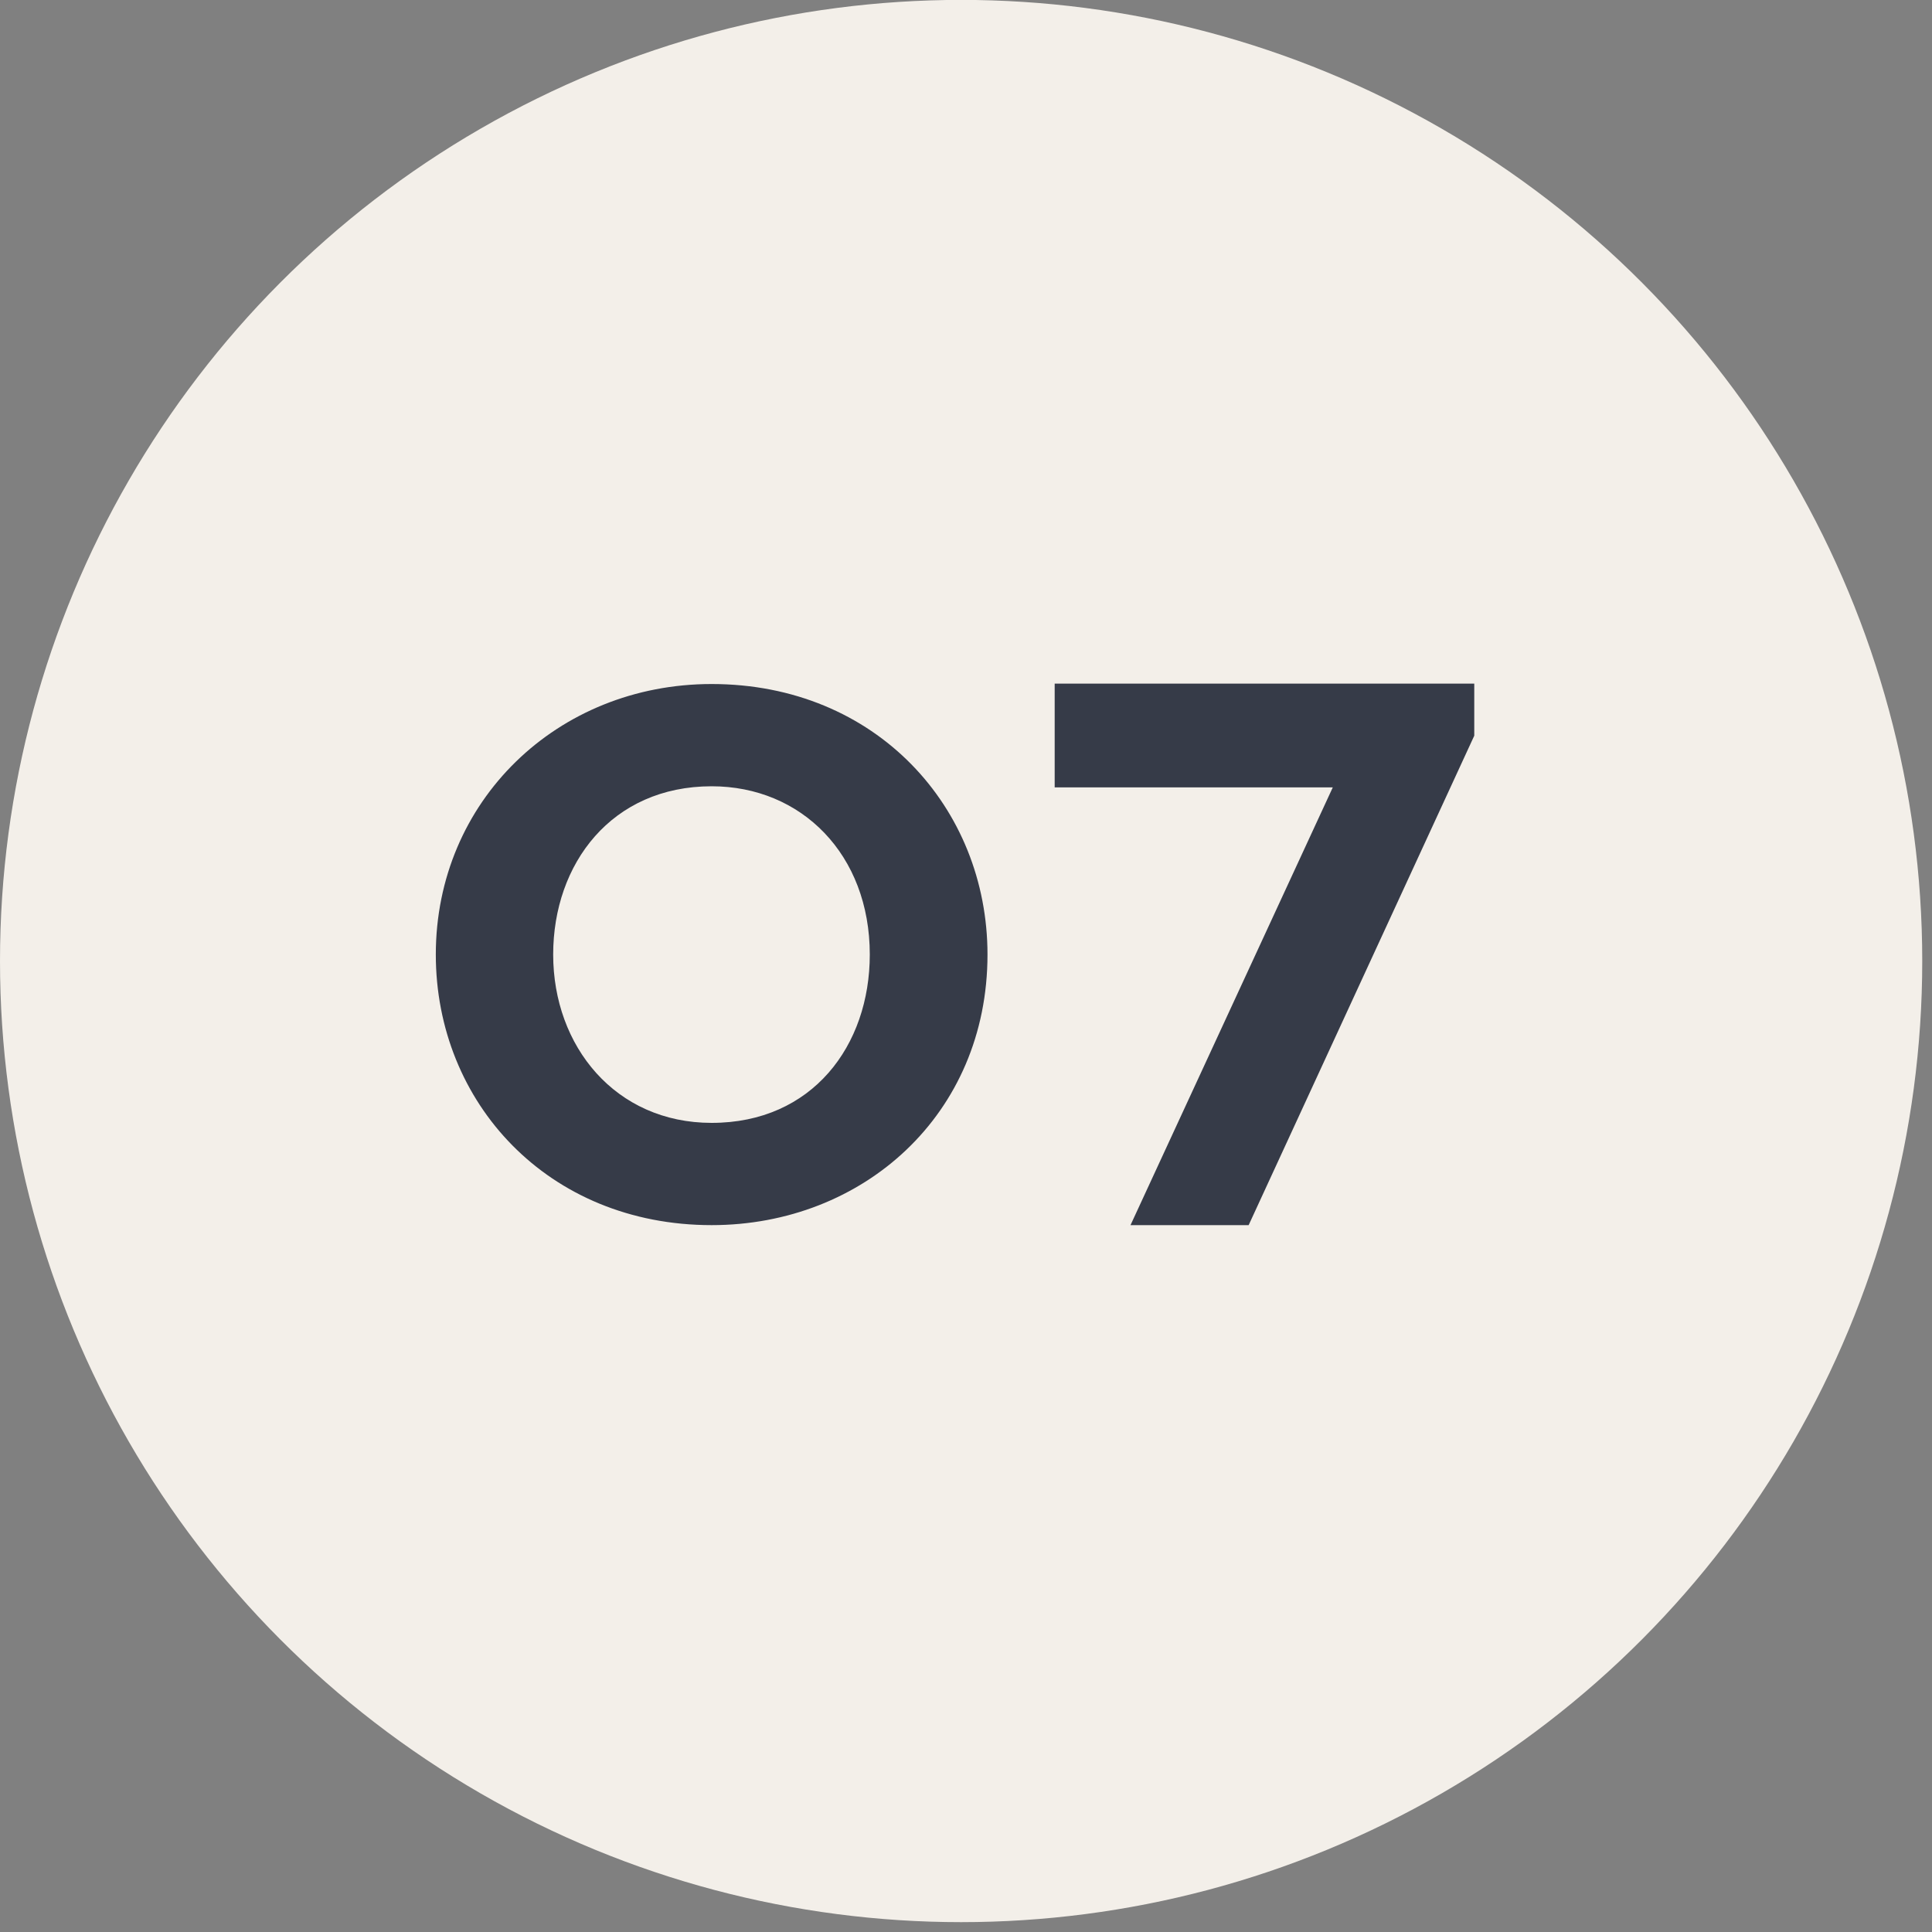
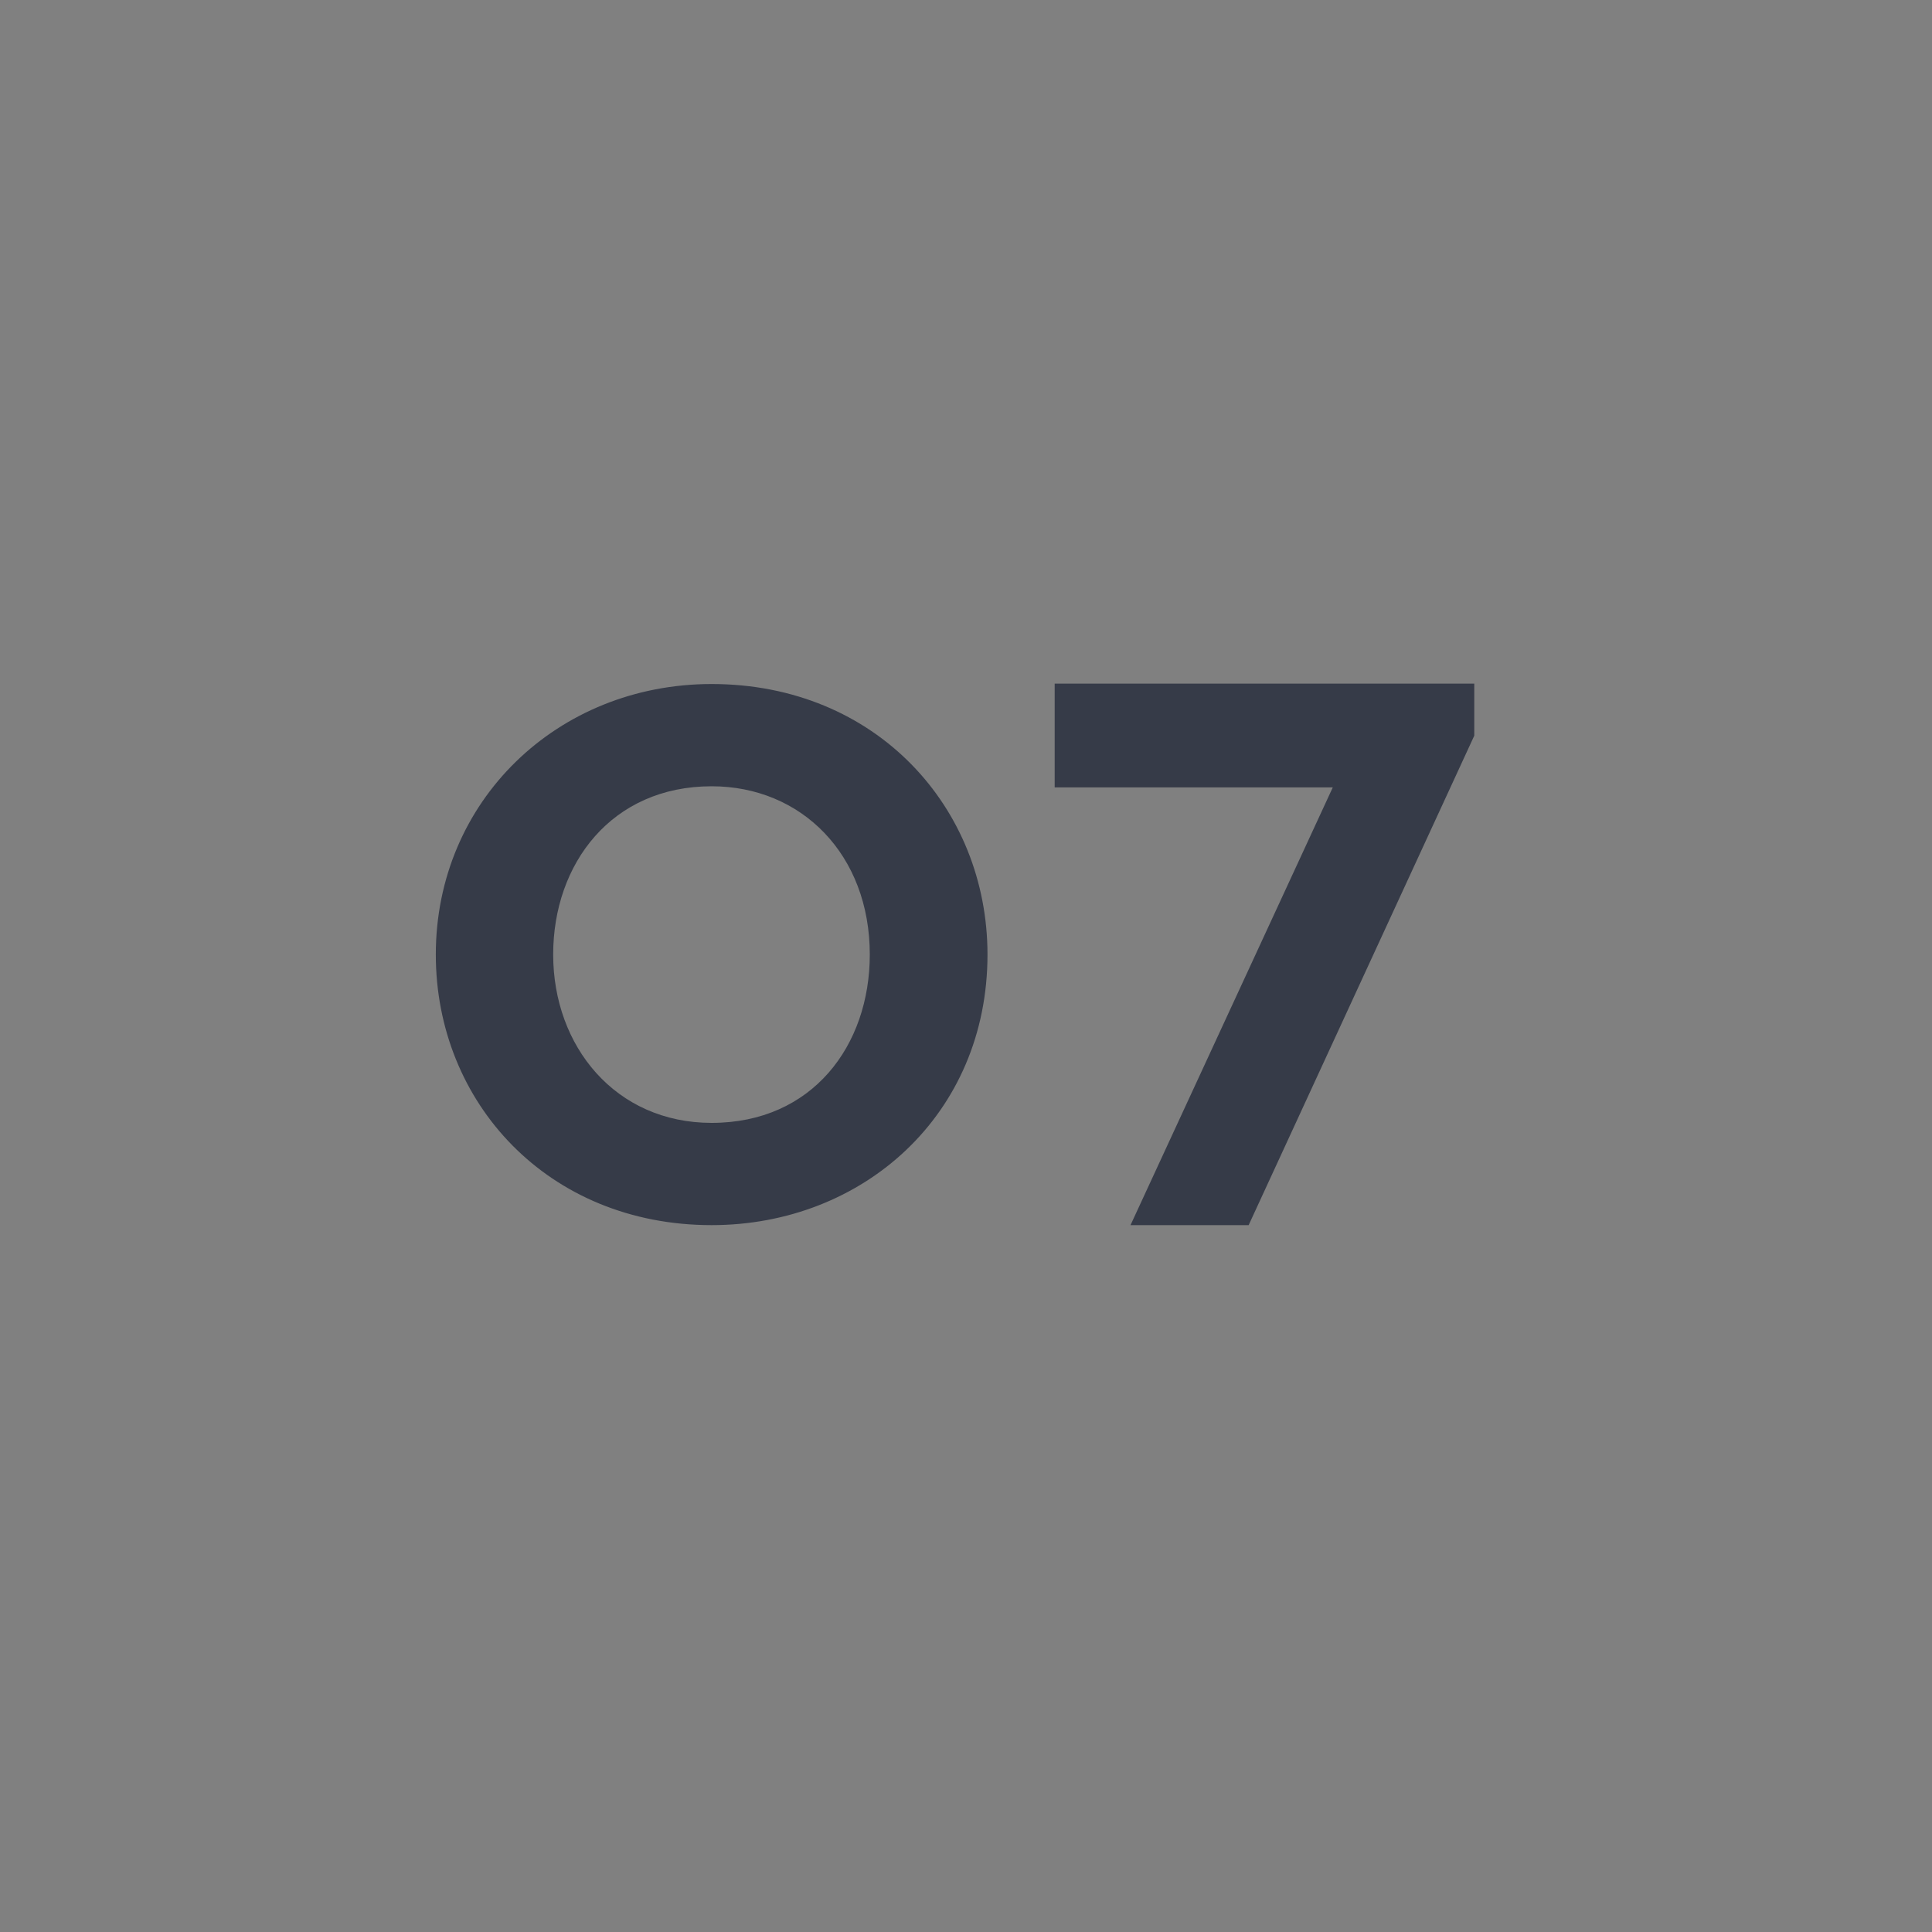
<svg xmlns="http://www.w3.org/2000/svg" width="40" height="40" viewBox="0 0 40 40" fill="none">
  <rect x="0" y="0" width="40" height="40" fill="#808080" stroke="none" />
-   <circle cx="19.899" cy="19.897" r="19.899" fill="#F3EFE9" />
-   <path d="M11.453 19.763C11.453 21.662 12.742 23.248 14.734 23.248C16.82 23.248 18.008 21.646 18.008 19.763C18.008 17.693 16.594 16.279 14.734 16.279C12.664 16.279 11.453 17.88 11.453 19.763ZM9.023 19.763C9.023 16.584 11.539 14.162 14.734 14.162C18.141 14.162 20.445 16.724 20.445 19.763C20.445 23.076 17.867 25.365 14.734 25.365C11.344 25.365 9.023 22.826 9.023 19.763ZM25.852 25.365H23.406L27.594 16.302H21.836V14.154H30.523V15.232L25.852 25.365Z" fill="#363B48" />
+   <path d="M11.453 19.763C11.453 21.662 12.742 23.248 14.734 23.248C16.82 23.248 18.008 21.646 18.008 19.763C18.008 17.693 16.594 16.279 14.734 16.279C12.664 16.279 11.453 17.88 11.453 19.763M9.023 19.763C9.023 16.584 11.539 14.162 14.734 14.162C18.141 14.162 20.445 16.724 20.445 19.763C20.445 23.076 17.867 25.365 14.734 25.365C11.344 25.365 9.023 22.826 9.023 19.763ZM25.852 25.365H23.406L27.594 16.302H21.836V14.154H30.523V15.232L25.852 25.365Z" fill="#363B48" />
</svg>